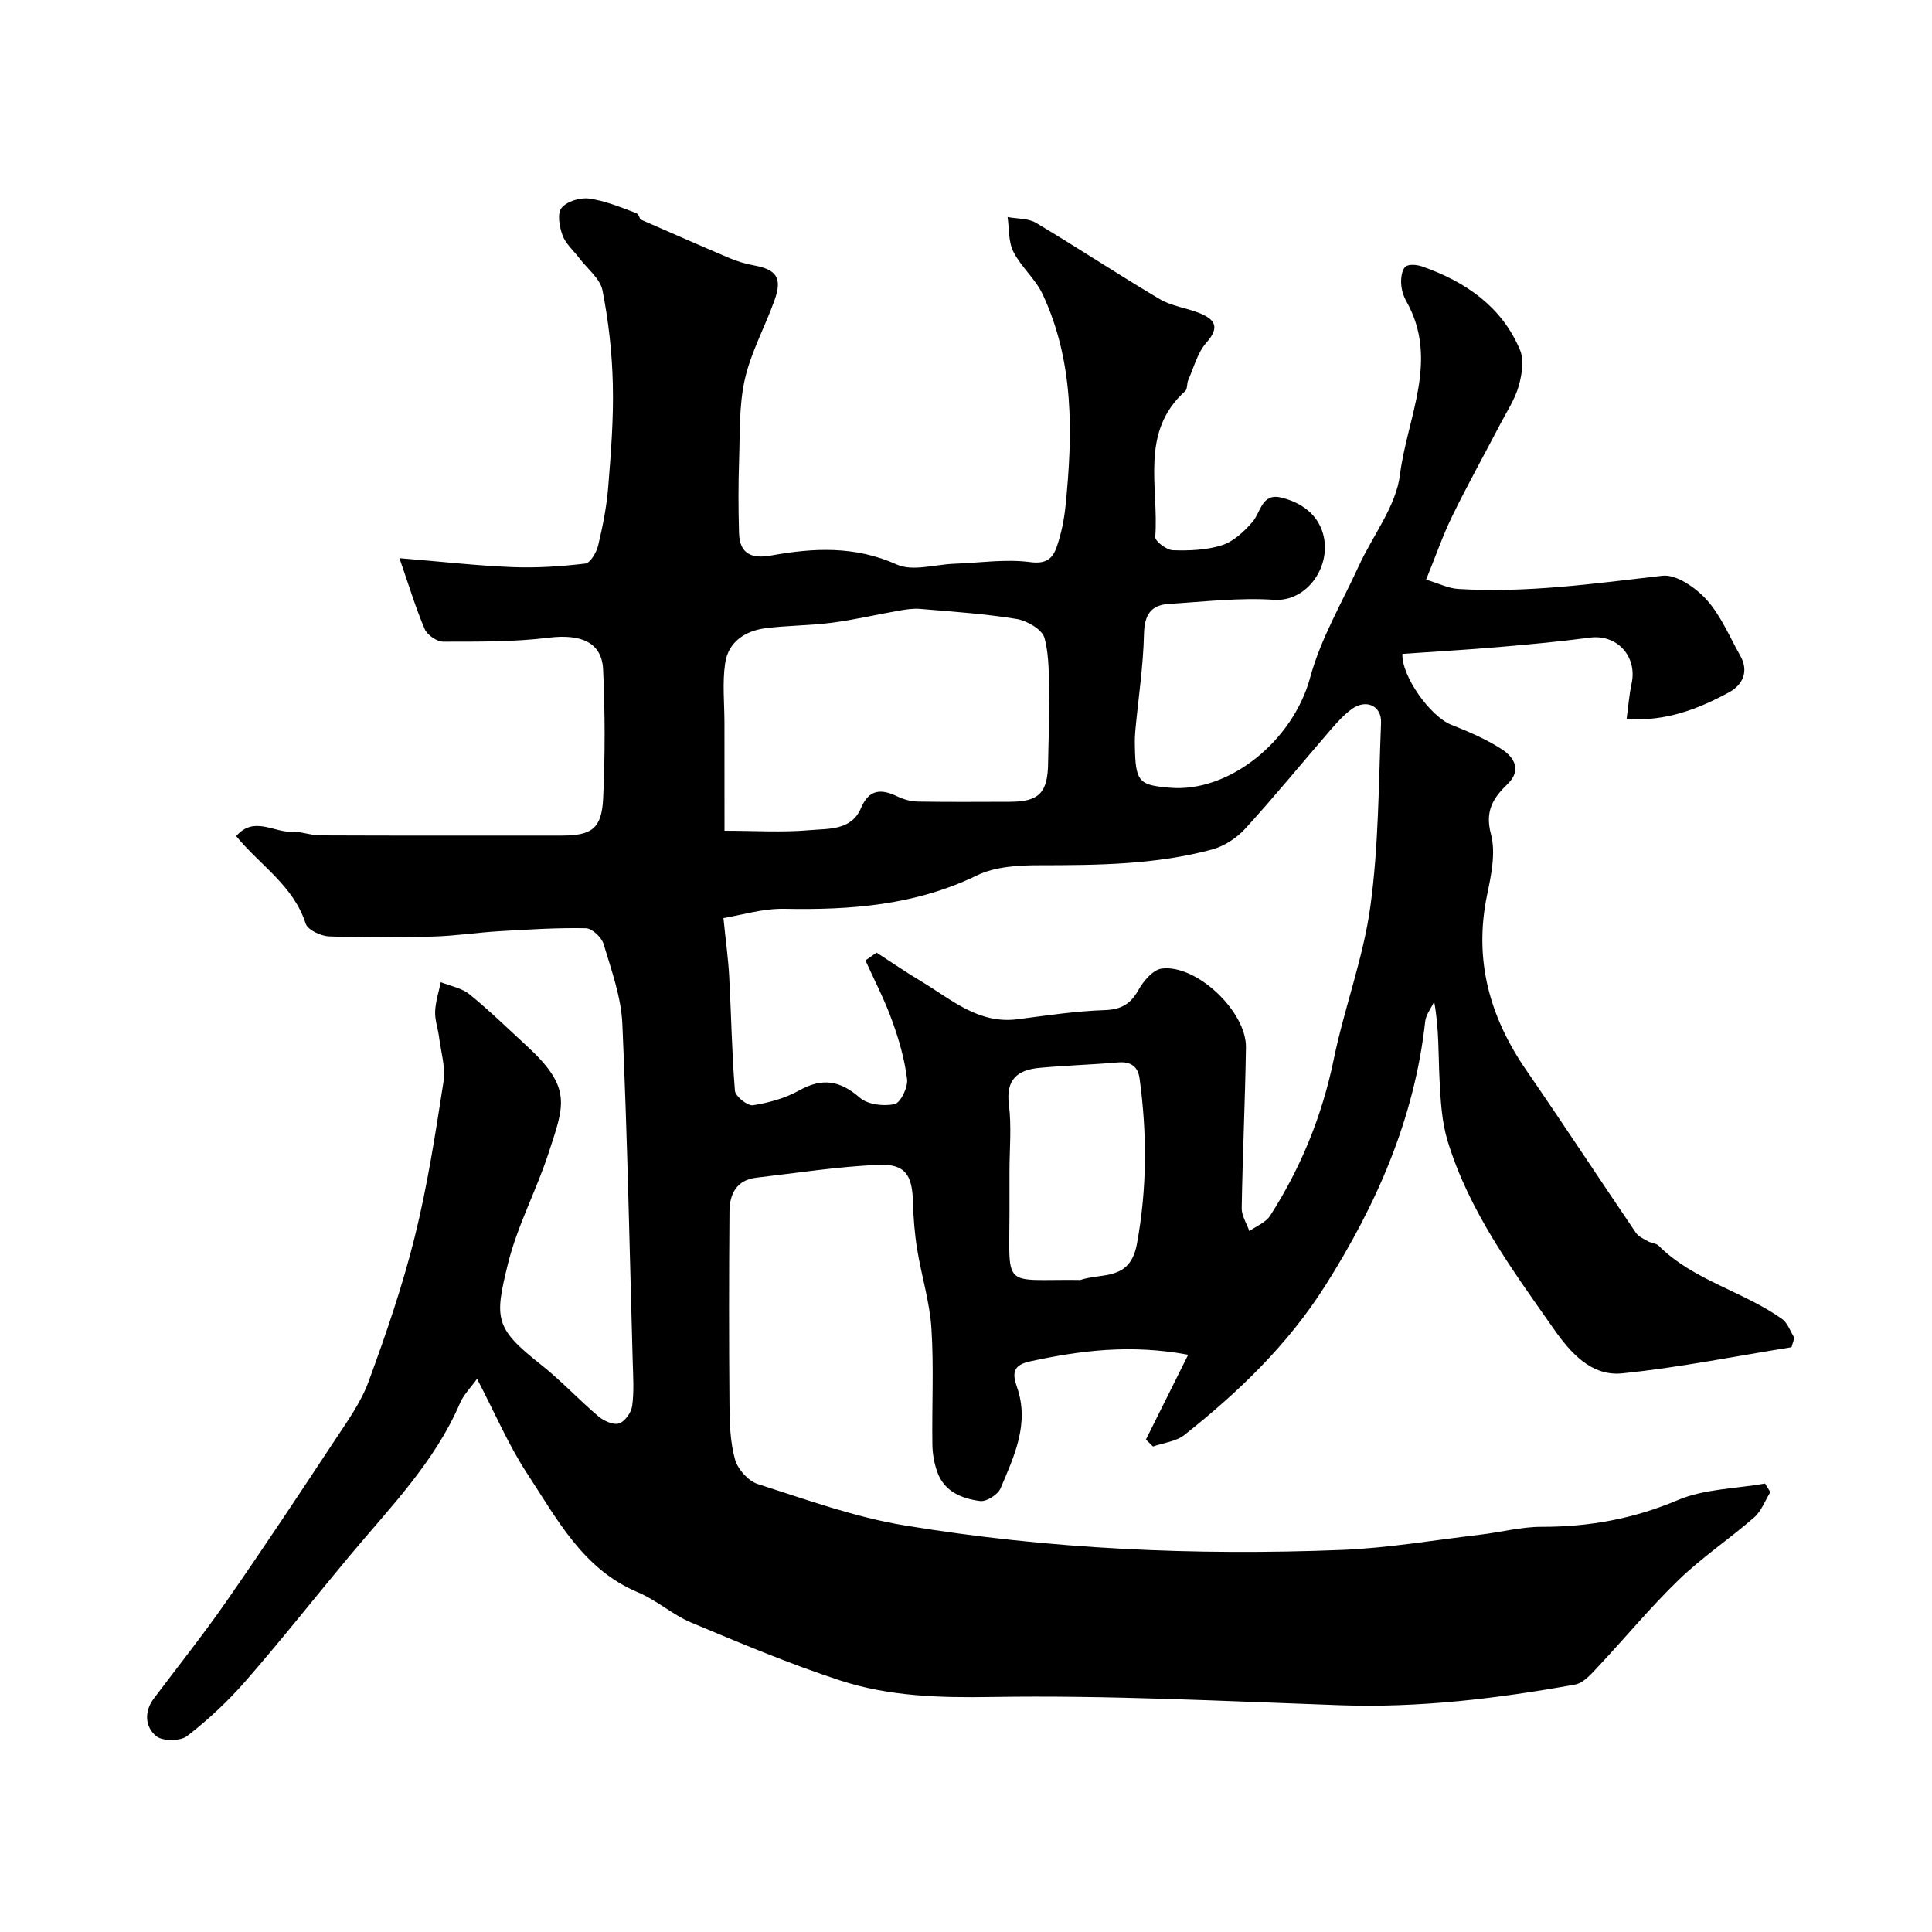
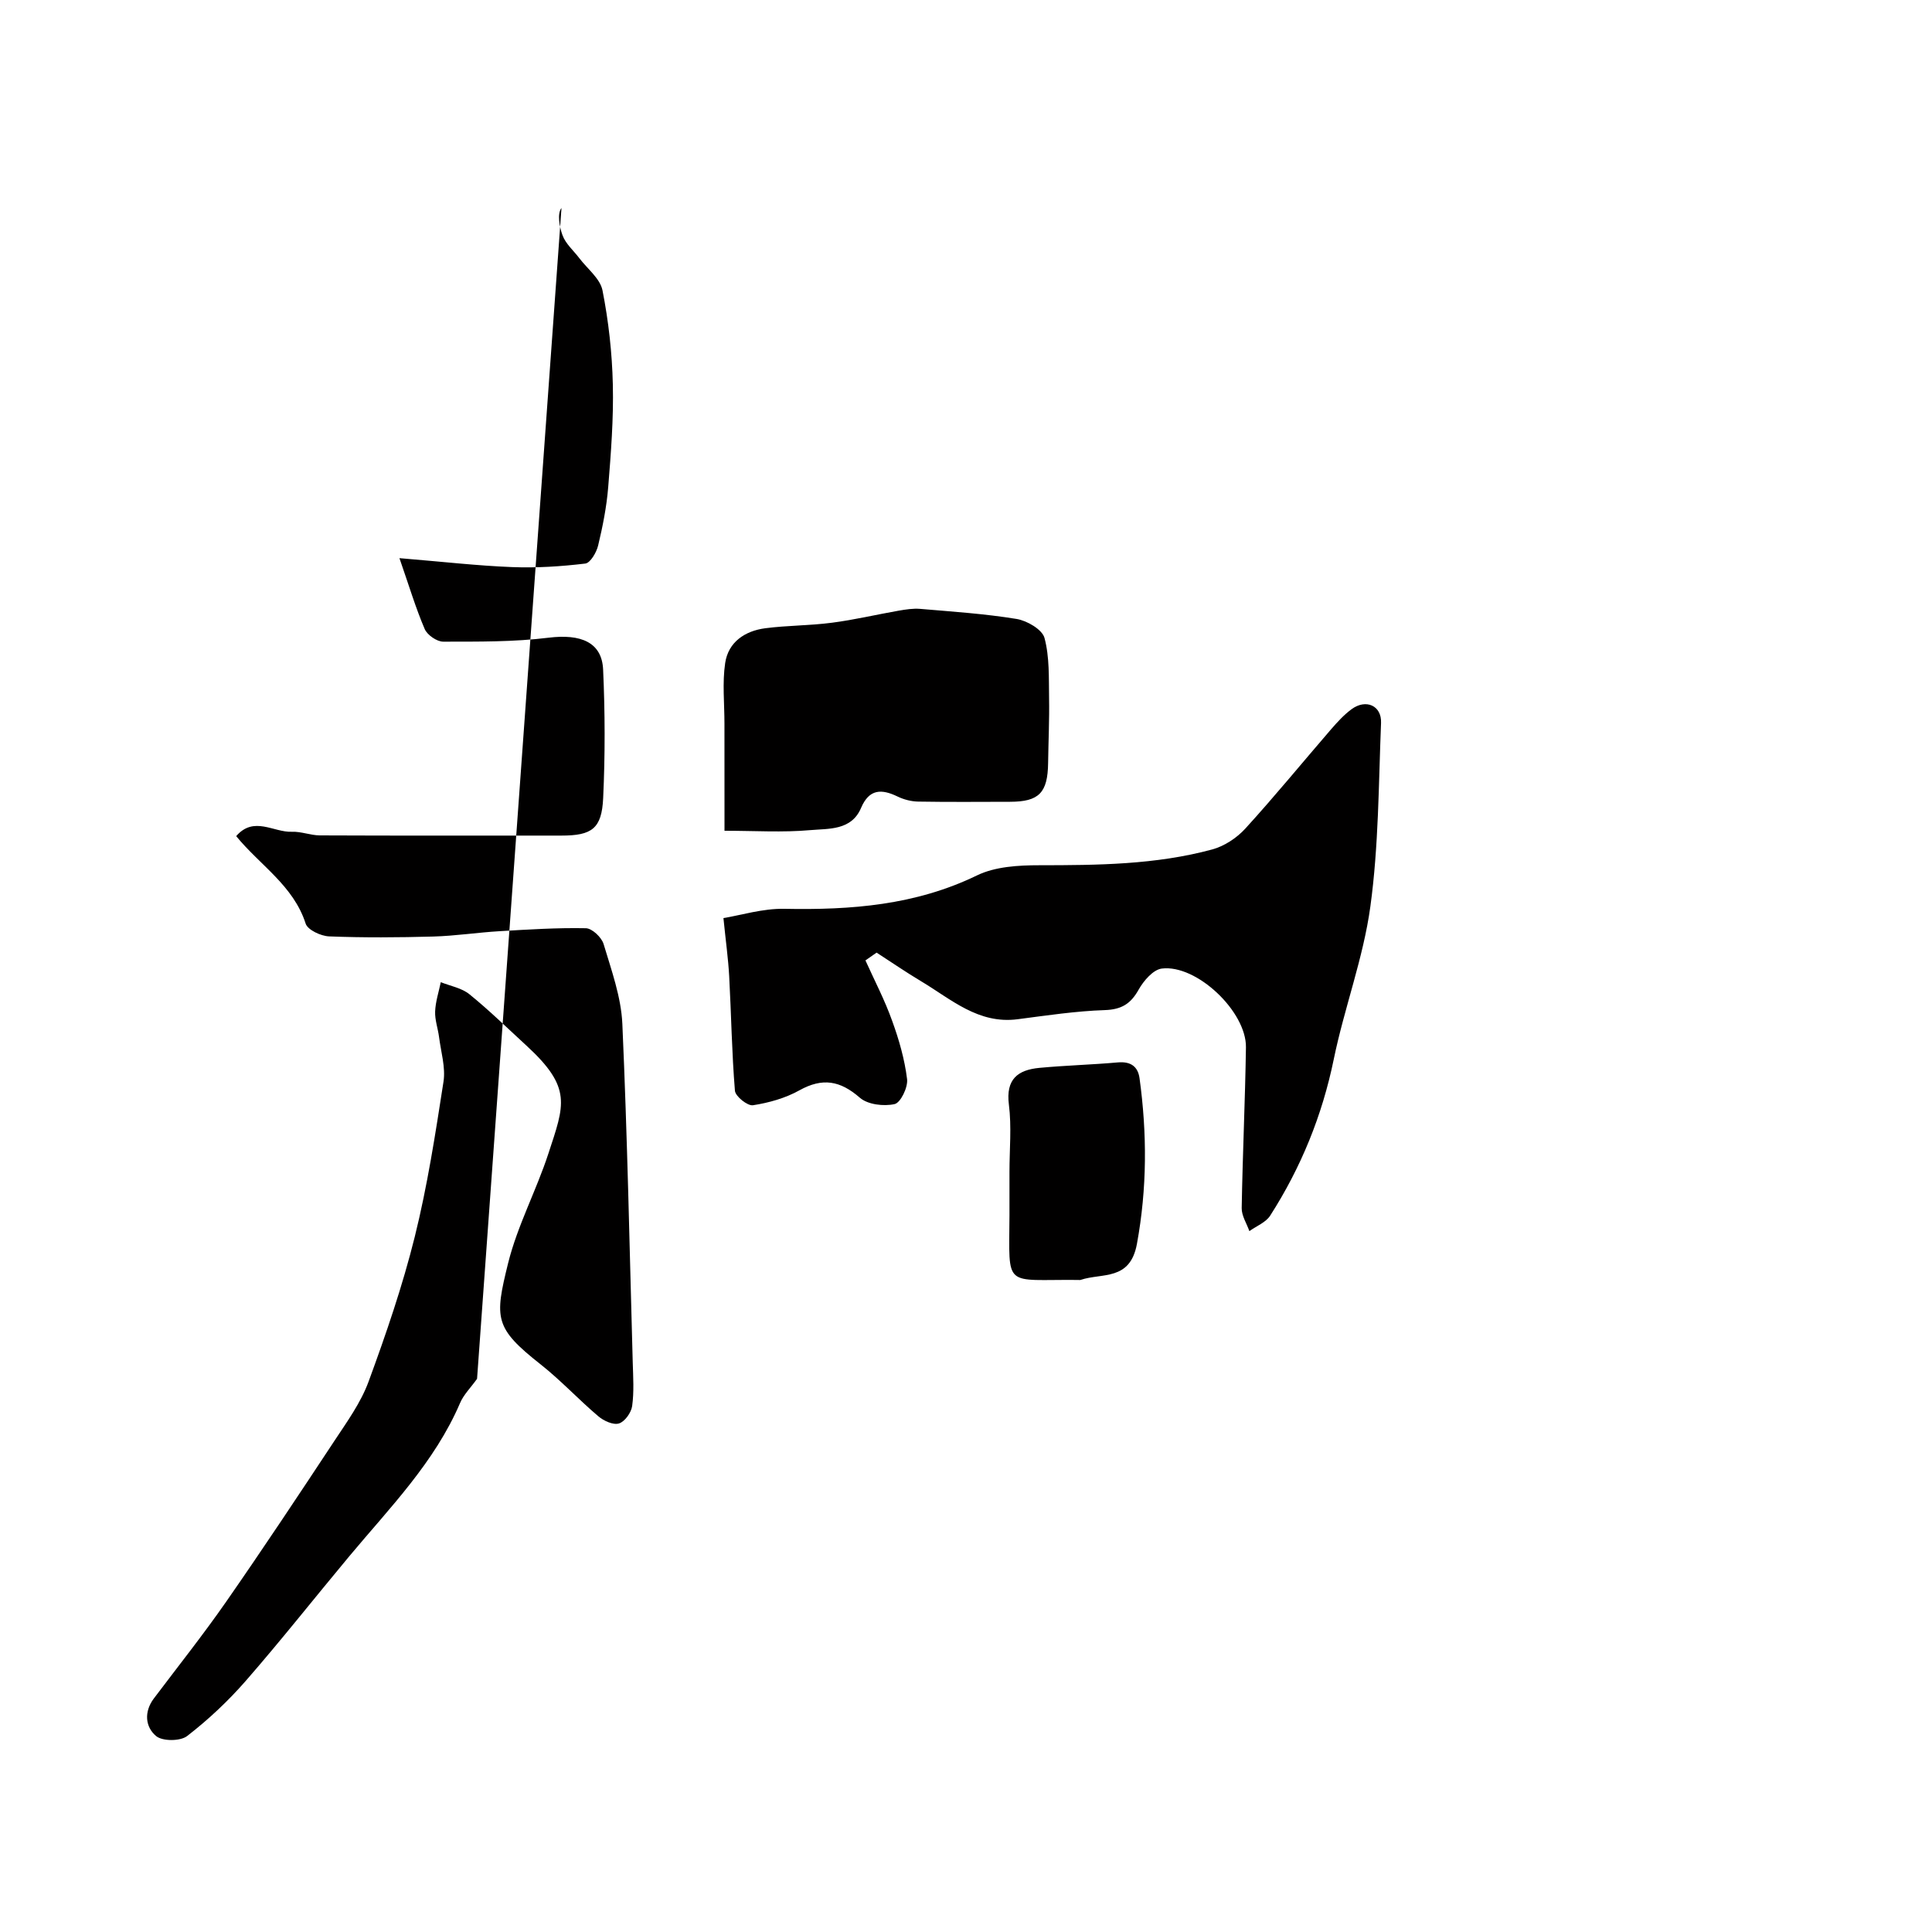
<svg xmlns="http://www.w3.org/2000/svg" enable-background="new 0 0 400 400" viewBox="0 0 400 400">
-   <path d="m98.77 285.47c-1.34 1.87-2.78 3.28-3.51 4.99-5.27 12.31-14.56 21.69-22.94 31.74-7.15 8.57-14.06 17.34-21.39 25.75-3.66 4.2-7.79 8.08-12.19 11.48-1.4 1.09-5.1 1.1-6.41.01-2.26-1.88-2.56-5.03-.47-7.8 5.02-6.66 10.21-13.19 14.97-20.03 7.63-10.97 15.03-22.12 22.39-33.27 2.6-3.94 5.47-7.9 7.08-12.27 3.62-9.85 7.04-19.83 9.57-30 2.62-10.55 4.28-21.35 5.95-32.11.46-2.97-.53-6.17-.92-9.26-.23-1.77-.88-3.54-.81-5.29.08-2.03.75-4.04 1.17-6.06 2 .8 4.33 1.2 5.93 2.5 4.1 3.32 7.89 7.04 11.78 10.61 9.55 8.77 7.88 12.25 4.57 22.37-2.5 7.66-6.41 14.92-8.34 22.69-2.83 11.46-2.86 13.4 6.74 20.97 4.19 3.31 7.86 7.28 11.94 10.74 1.12.95 3.09 1.85 4.27 1.48 1.21-.37 2.54-2.24 2.73-3.6.41-2.97.21-6.03.12-9.05-.65-23.37-1.11-46.74-2.15-70.09-.25-5.56-2.26-11.09-3.88-16.51-.41-1.39-2.38-3.25-3.67-3.28-5.94-.12-11.89.26-17.83.61-4.6.27-9.17.98-13.77 1.11-7.18.2-14.38.25-21.56-.03-1.71-.07-4.44-1.34-4.86-2.65-2.52-7.87-9.46-12.08-14.38-18.11 3.66-4.24 7.76-.74 11.53-.9 1.92-.08 3.86.74 5.8.75 16.66.07 33.33.04 49.99.04 6.32 0 8.37-1.42 8.66-7.79.41-8.84.39-17.73-.01-26.57-.25-5.7-4.64-7.43-11.3-6.61-7.2.89-14.53.81-21.8.82-1.32 0-3.31-1.38-3.84-2.61-1.86-4.34-3.22-8.9-5.23-14.68 8.97.74 16.14 1.57 23.33 1.85 5.04.2 10.13-.13 15.14-.73 1.05-.12 2.33-2.31 2.67-3.75.95-3.96 1.75-8 2.08-12.05.57-7.08 1.13-14.2.96-21.29-.15-6.51-.88-13.08-2.14-19.47-.48-2.44-3.13-4.46-4.8-6.67-1.19-1.57-2.82-2.96-3.47-4.72s-1.14-4.52-.22-5.67c1.08-1.36 3.84-2.2 5.69-1.95 3.33.45 6.56 1.8 9.74 2.99.65.24.92 1.47.82 1.29 6.46 2.81 12.46 5.47 18.5 8.03 1.63.69 3.37 1.21 5.11 1.53 4.66.85 5.89 2.6 4.26 7.17-1.96 5.51-4.88 10.76-6.16 16.41-1.22 5.41-1 11.18-1.19 16.8-.17 5.02-.16 10.04-.01 15.06.13 4.32 2.67 5.34 6.63 4.62 8.81-1.59 17.38-2.03 26.04 1.87 3.27 1.47 7.87-.01 11.86-.16 5.28-.19 10.64-1.02 15.8-.34 3.35.44 4.63-.83 5.43-3.12.95-2.73 1.55-5.66 1.84-8.55 1.5-14.91 1.8-29.77-4.73-43.76-1.49-3.2-4.48-5.68-6.08-8.85-1.04-2.06-.84-4.75-1.19-7.16 1.98.37 4.26.23 5.89 1.2 8.61 5.14 16.99 10.68 25.61 15.79 2.45 1.45 5.52 1.81 8.21 2.89 3.19 1.29 4.32 2.89 1.45 6.12-1.84 2.07-2.59 5.11-3.76 7.75-.32.72-.13 1.85-.63 2.29-9.5 8.52-5.41 19.9-6.2 30.19-.07.87 2.35 2.71 3.65 2.75 3.4.11 7-.02 10.19-1.05 2.38-.77 4.57-2.82 6.28-4.8 1.8-2.09 1.91-6.12 6.13-5.02 3.95 1.03 7.27 3.32 8.45 7.32 1.98 6.7-3.2 14.27-10.1 13.81-7.2-.48-14.5.4-21.75.85-3.77.23-5.09 2.28-5.18 6.24-.15 6.71-1.19 13.4-1.8 20.1-.14 1.49-.1 3-.05 4.5.21 6.17 1.23 6.7 7.22 7.22 12.23 1.06 25.48-9.69 29.03-22.8 2.17-8.03 6.57-15.47 10.08-23.13 2.89-6.31 7.71-12.34 8.52-18.88 1.47-11.82 8.2-23.74 1.3-35.94-.62-1.1-1.01-2.47-1.06-3.74-.04-1.17.17-2.81.93-3.41.73-.57 2.41-.38 3.49 0 8.91 3.15 16.37 8.24 20.17 17.21.9 2.12.42 5.15-.25 7.53-.78 2.75-2.45 5.26-3.8 7.84-3.31 6.35-6.8 12.61-9.94 19.04-1.96 4.02-3.43 8.28-5.43 13.2 2.7.81 4.62 1.8 6.6 1.92 14.22.88 28.24-1.11 42.32-2.73 2.88-.33 6.89 2.47 9.14 4.95 2.97 3.29 4.75 7.66 6.98 11.6 1.87 3.31.46 6.08-2.34 7.6-6.32 3.42-12.98 6.05-21.19 5.52.36-2.67.54-5.06 1.04-7.38 1.21-5.63-3.07-10.23-8.64-9.48-6.34.84-12.71 1.43-19.08 1.97-6.57.56-13.16.94-19.74 1.4-.2 4.58 5.75 12.93 10.11 14.67 3.6 1.43 7.25 2.98 10.48 5.08 2.52 1.64 4.18 4.3 1.19 7.19-2.97 2.88-4.73 5.55-3.45 10.37 1.04 3.89.05 8.53-.81 12.68-2.76 13.37.54 25.19 8.14 36.22 7.67 11.14 15.09 22.46 22.69 33.65.53.79 1.6 1.25 2.48 1.75.69.39 1.69.4 2.21.91 7.25 7.22 17.46 9.42 25.55 15.17 1.19.84 1.73 2.59 2.57 3.92-.2.65-.4 1.29-.6 1.94-11.69 1.87-23.32 4.22-35.08 5.41-6.36.64-10.68-4.27-14.1-9.14-8.61-12.29-17.6-24.42-22.03-39.02-1.22-4.02-1.44-8.42-1.66-12.66-.27-5.25-.07-10.53-1.11-16.12-.64 1.36-1.71 2.67-1.86 4.09-2.2 20.02-10.02 37.85-20.69 54.69-7.75 12.24-17.96 22.05-29.17 30.92-1.72 1.36-4.31 1.61-6.49 2.38-.49-.48-.98-.96-1.47-1.43 2.82-5.66 5.64-11.32 8.75-17.56-11.88-2.22-22.31-.89-32.74 1.37-3.57.77-3.71 2.46-2.7 5.34 2.63 7.54-.58 14.28-3.4 20.93-.55 1.31-2.93 2.82-4.26 2.64-3.74-.5-7.38-1.93-8.83-5.97-.65-1.81-1.01-3.81-1.03-5.74-.12-8.02.32-16.07-.2-24.06-.36-5.48-2.06-10.87-2.95-16.33-.52-3.23-.78-6.53-.87-9.8-.15-5.6-1.58-7.93-7.1-7.7-8.47.35-16.91 1.68-25.35 2.66-4.07.47-5.51 3.38-5.54 6.95-.11 13.39-.12 26.78 0 40.18.03 3.77.15 7.66 1.16 11.24.57 2.01 2.73 4.43 4.69 5.05 10.04 3.21 20.08 6.87 30.42 8.57 29.9 4.94 60.12 6.27 90.39 5.08 9.64-.38 19.23-2.04 28.84-3.17 4.22-.5 8.43-1.63 12.64-1.62 9.81.02 19.04-1.65 28.19-5.53 5.52-2.34 12.02-2.36 18.08-3.43.36.59.72 1.19 1.09 1.78-1.1 1.77-1.86 3.94-3.37 5.25-5.06 4.42-10.71 8.19-15.53 12.84-5.87 5.66-11.08 12-16.67 17.95-1.41 1.5-3.05 3.47-4.85 3.8-16.07 2.89-32.22 4.85-48.62 4.28-24.03-.84-48.08-2.1-72.09-1.71-10.82.18-21.31-.11-31.45-3.42-10.47-3.42-20.66-7.72-30.83-11.98-3.87-1.62-7.16-4.64-11.03-6.26-11.41-4.78-16.74-15.16-22.95-24.6-3.87-5.89-6.66-12.5-10.37-19.61zm80.41-86.63c.77-.54 1.54-1.07 2.31-1.61 3.06 1.98 6.07 4.05 9.2 5.92 6.23 3.72 11.86 8.94 20.02 7.87 6-.78 12.01-1.69 18.03-1.89 3.47-.12 5.36-1.3 7-4.23 1.03-1.84 3.01-4.15 4.8-4.37 7.21-.9 17.53 8.91 17.42 16.31-.17 11.09-.69 22.18-.88 33.28-.03 1.58 1.03 3.18 1.59 4.77 1.46-1.05 3.41-1.8 4.31-3.21 6.38-9.96 10.76-20.7 13.16-32.37 2.18-10.62 6.12-20.95 7.58-31.64 1.72-12.54 1.7-25.32 2.21-38 .15-3.59-3.13-5.03-6.1-2.84-1.59 1.17-2.96 2.68-4.27 4.19-5.91 6.84-11.63 13.84-17.72 20.52-1.77 1.94-4.35 3.65-6.87 4.33-11.7 3.17-23.73 3.26-35.78 3.27-4.34 0-9.15.27-12.93 2.11-12.72 6.17-26.07 7.18-39.84 6.91-4.5-.09-9.03 1.33-12.64 1.92.48 4.77.99 8.39 1.19 12.02.43 7.91.54 15.84 1.19 23.73.1 1.16 2.61 3.17 3.73 3 3.3-.51 6.72-1.47 9.62-3.09 4.78-2.66 8.44-2.02 12.51 1.53 1.64 1.43 4.95 1.82 7.2 1.32 1.24-.28 2.79-3.48 2.58-5.17-.5-4.09-1.67-8.17-3.09-12.07-1.53-4.3-3.66-8.36-5.53-12.51zm-29.18-26.84c6.28 0 12.05.38 17.74-.13 3.82-.34 8.54.11 10.53-4.59 1.68-3.95 4.22-3.99 7.58-2.36 1.28.62 2.8 1.01 4.22 1.04 6.35.11 12.71.05 19.06.04 5.98-.01 7.79-1.86 7.87-8.02.06-4.49.28-8.98.2-13.46-.07-4.17.11-8.49-.95-12.44-.47-1.75-3.6-3.57-5.76-3.93-6.6-1.08-13.31-1.52-19.99-2.09-1.45-.12-2.96.12-4.42.37-4.62.81-9.2 1.9-13.85 2.5-4.57.6-9.22.55-13.78 1.14-4.21.55-7.66 2.85-8.31 7.2-.61 4.09-.15 8.35-.15 12.53 0 6.83.01 13.65.01 22.2zm59 70.63c0 2.99.01 5.98 0 8.98-.07 15.39-1.31 13.23 14.23 13.39.17 0 .35.04.5-.01 4.46-1.5 10.24.27 11.66-7.46 2.11-11.51 2.11-22.84.54-34.29-.34-2.46-1.86-3.51-4.48-3.28-5.41.48-10.85.62-16.25 1.13-4.47.42-6.99 2.34-6.32 7.6.58 4.58.12 9.29.12 13.94z" fill="#010000" />
+   <path d="m98.77 285.47c-1.34 1.87-2.78 3.28-3.51 4.99-5.27 12.31-14.56 21.69-22.94 31.74-7.15 8.57-14.06 17.34-21.39 25.75-3.66 4.2-7.79 8.08-12.19 11.48-1.4 1.09-5.1 1.1-6.41.01-2.26-1.88-2.56-5.03-.47-7.8 5.02-6.66 10.21-13.19 14.97-20.03 7.63-10.97 15.03-22.12 22.39-33.27 2.6-3.94 5.47-7.9 7.08-12.27 3.62-9.85 7.04-19.83 9.57-30 2.62-10.55 4.28-21.35 5.95-32.11.46-2.97-.53-6.17-.92-9.26-.23-1.77-.88-3.54-.81-5.29.08-2.03.75-4.04 1.17-6.06 2 .8 4.33 1.2 5.93 2.5 4.1 3.32 7.89 7.04 11.78 10.61 9.55 8.77 7.88 12.25 4.57 22.37-2.5 7.66-6.41 14.92-8.34 22.69-2.83 11.46-2.86 13.4 6.74 20.97 4.19 3.31 7.86 7.28 11.94 10.74 1.12.95 3.09 1.85 4.27 1.48 1.21-.37 2.54-2.24 2.73-3.6.41-2.97.21-6.03.12-9.05-.65-23.37-1.11-46.74-2.15-70.09-.25-5.56-2.26-11.09-3.88-16.51-.41-1.39-2.38-3.25-3.67-3.28-5.94-.12-11.89.26-17.83.61-4.6.27-9.17.98-13.77 1.11-7.18.2-14.38.25-21.56-.03-1.71-.07-4.44-1.34-4.86-2.65-2.52-7.87-9.46-12.08-14.38-18.11 3.66-4.24 7.76-.74 11.53-.9 1.92-.08 3.86.74 5.8.75 16.66.07 33.33.04 49.99.04 6.32 0 8.37-1.42 8.66-7.79.41-8.84.39-17.73-.01-26.57-.25-5.7-4.64-7.43-11.3-6.61-7.2.89-14.53.81-21.8.82-1.32 0-3.31-1.38-3.84-2.61-1.86-4.34-3.22-8.9-5.23-14.68 8.97.74 16.14 1.57 23.33 1.85 5.04.2 10.13-.13 15.14-.73 1.05-.12 2.33-2.31 2.67-3.75.95-3.96 1.75-8 2.08-12.05.57-7.08 1.13-14.2.96-21.29-.15-6.51-.88-13.08-2.14-19.47-.48-2.44-3.13-4.46-4.8-6.67-1.19-1.57-2.82-2.96-3.47-4.72s-1.14-4.52-.22-5.67zm80.41-86.63c.77-.54 1.54-1.07 2.31-1.61 3.06 1.98 6.07 4.05 9.2 5.92 6.23 3.72 11.86 8.94 20.02 7.87 6-.78 12.01-1.69 18.03-1.89 3.47-.12 5.36-1.3 7-4.23 1.03-1.84 3.01-4.15 4.8-4.37 7.21-.9 17.53 8.91 17.42 16.31-.17 11.09-.69 22.18-.88 33.28-.03 1.58 1.03 3.18 1.59 4.77 1.46-1.05 3.41-1.8 4.31-3.21 6.38-9.96 10.76-20.7 13.16-32.37 2.18-10.62 6.12-20.95 7.58-31.64 1.72-12.54 1.7-25.32 2.21-38 .15-3.59-3.13-5.03-6.1-2.84-1.59 1.17-2.96 2.68-4.27 4.19-5.91 6.84-11.63 13.84-17.72 20.52-1.77 1.94-4.35 3.65-6.87 4.33-11.7 3.17-23.73 3.26-35.78 3.27-4.34 0-9.15.27-12.93 2.11-12.72 6.17-26.07 7.18-39.84 6.91-4.5-.09-9.03 1.33-12.64 1.92.48 4.77.99 8.39 1.19 12.02.43 7.91.54 15.84 1.19 23.73.1 1.16 2.61 3.17 3.73 3 3.3-.51 6.72-1.47 9.62-3.09 4.78-2.66 8.44-2.02 12.51 1.53 1.64 1.43 4.95 1.82 7.2 1.32 1.24-.28 2.79-3.48 2.58-5.17-.5-4.09-1.67-8.17-3.09-12.07-1.53-4.3-3.66-8.36-5.53-12.51zm-29.18-26.84c6.28 0 12.05.38 17.74-.13 3.82-.34 8.54.11 10.53-4.59 1.68-3.95 4.22-3.99 7.58-2.36 1.28.62 2.8 1.01 4.22 1.04 6.35.11 12.71.05 19.06.04 5.98-.01 7.79-1.86 7.87-8.02.06-4.49.28-8.98.2-13.46-.07-4.17.11-8.49-.95-12.44-.47-1.75-3.6-3.57-5.76-3.93-6.6-1.08-13.31-1.52-19.99-2.09-1.45-.12-2.96.12-4.42.37-4.62.81-9.2 1.9-13.85 2.5-4.57.6-9.22.55-13.78 1.14-4.21.55-7.66 2.85-8.31 7.2-.61 4.09-.15 8.35-.15 12.53 0 6.83.01 13.65.01 22.2zm59 70.63c0 2.99.01 5.98 0 8.98-.07 15.39-1.31 13.23 14.23 13.39.17 0 .35.04.5-.01 4.46-1.5 10.24.27 11.66-7.46 2.11-11.51 2.11-22.84.54-34.29-.34-2.46-1.86-3.51-4.48-3.28-5.41.48-10.85.62-16.25 1.13-4.47.42-6.99 2.34-6.32 7.6.58 4.58.12 9.29.12 13.94z" fill="#010000" />
</svg>